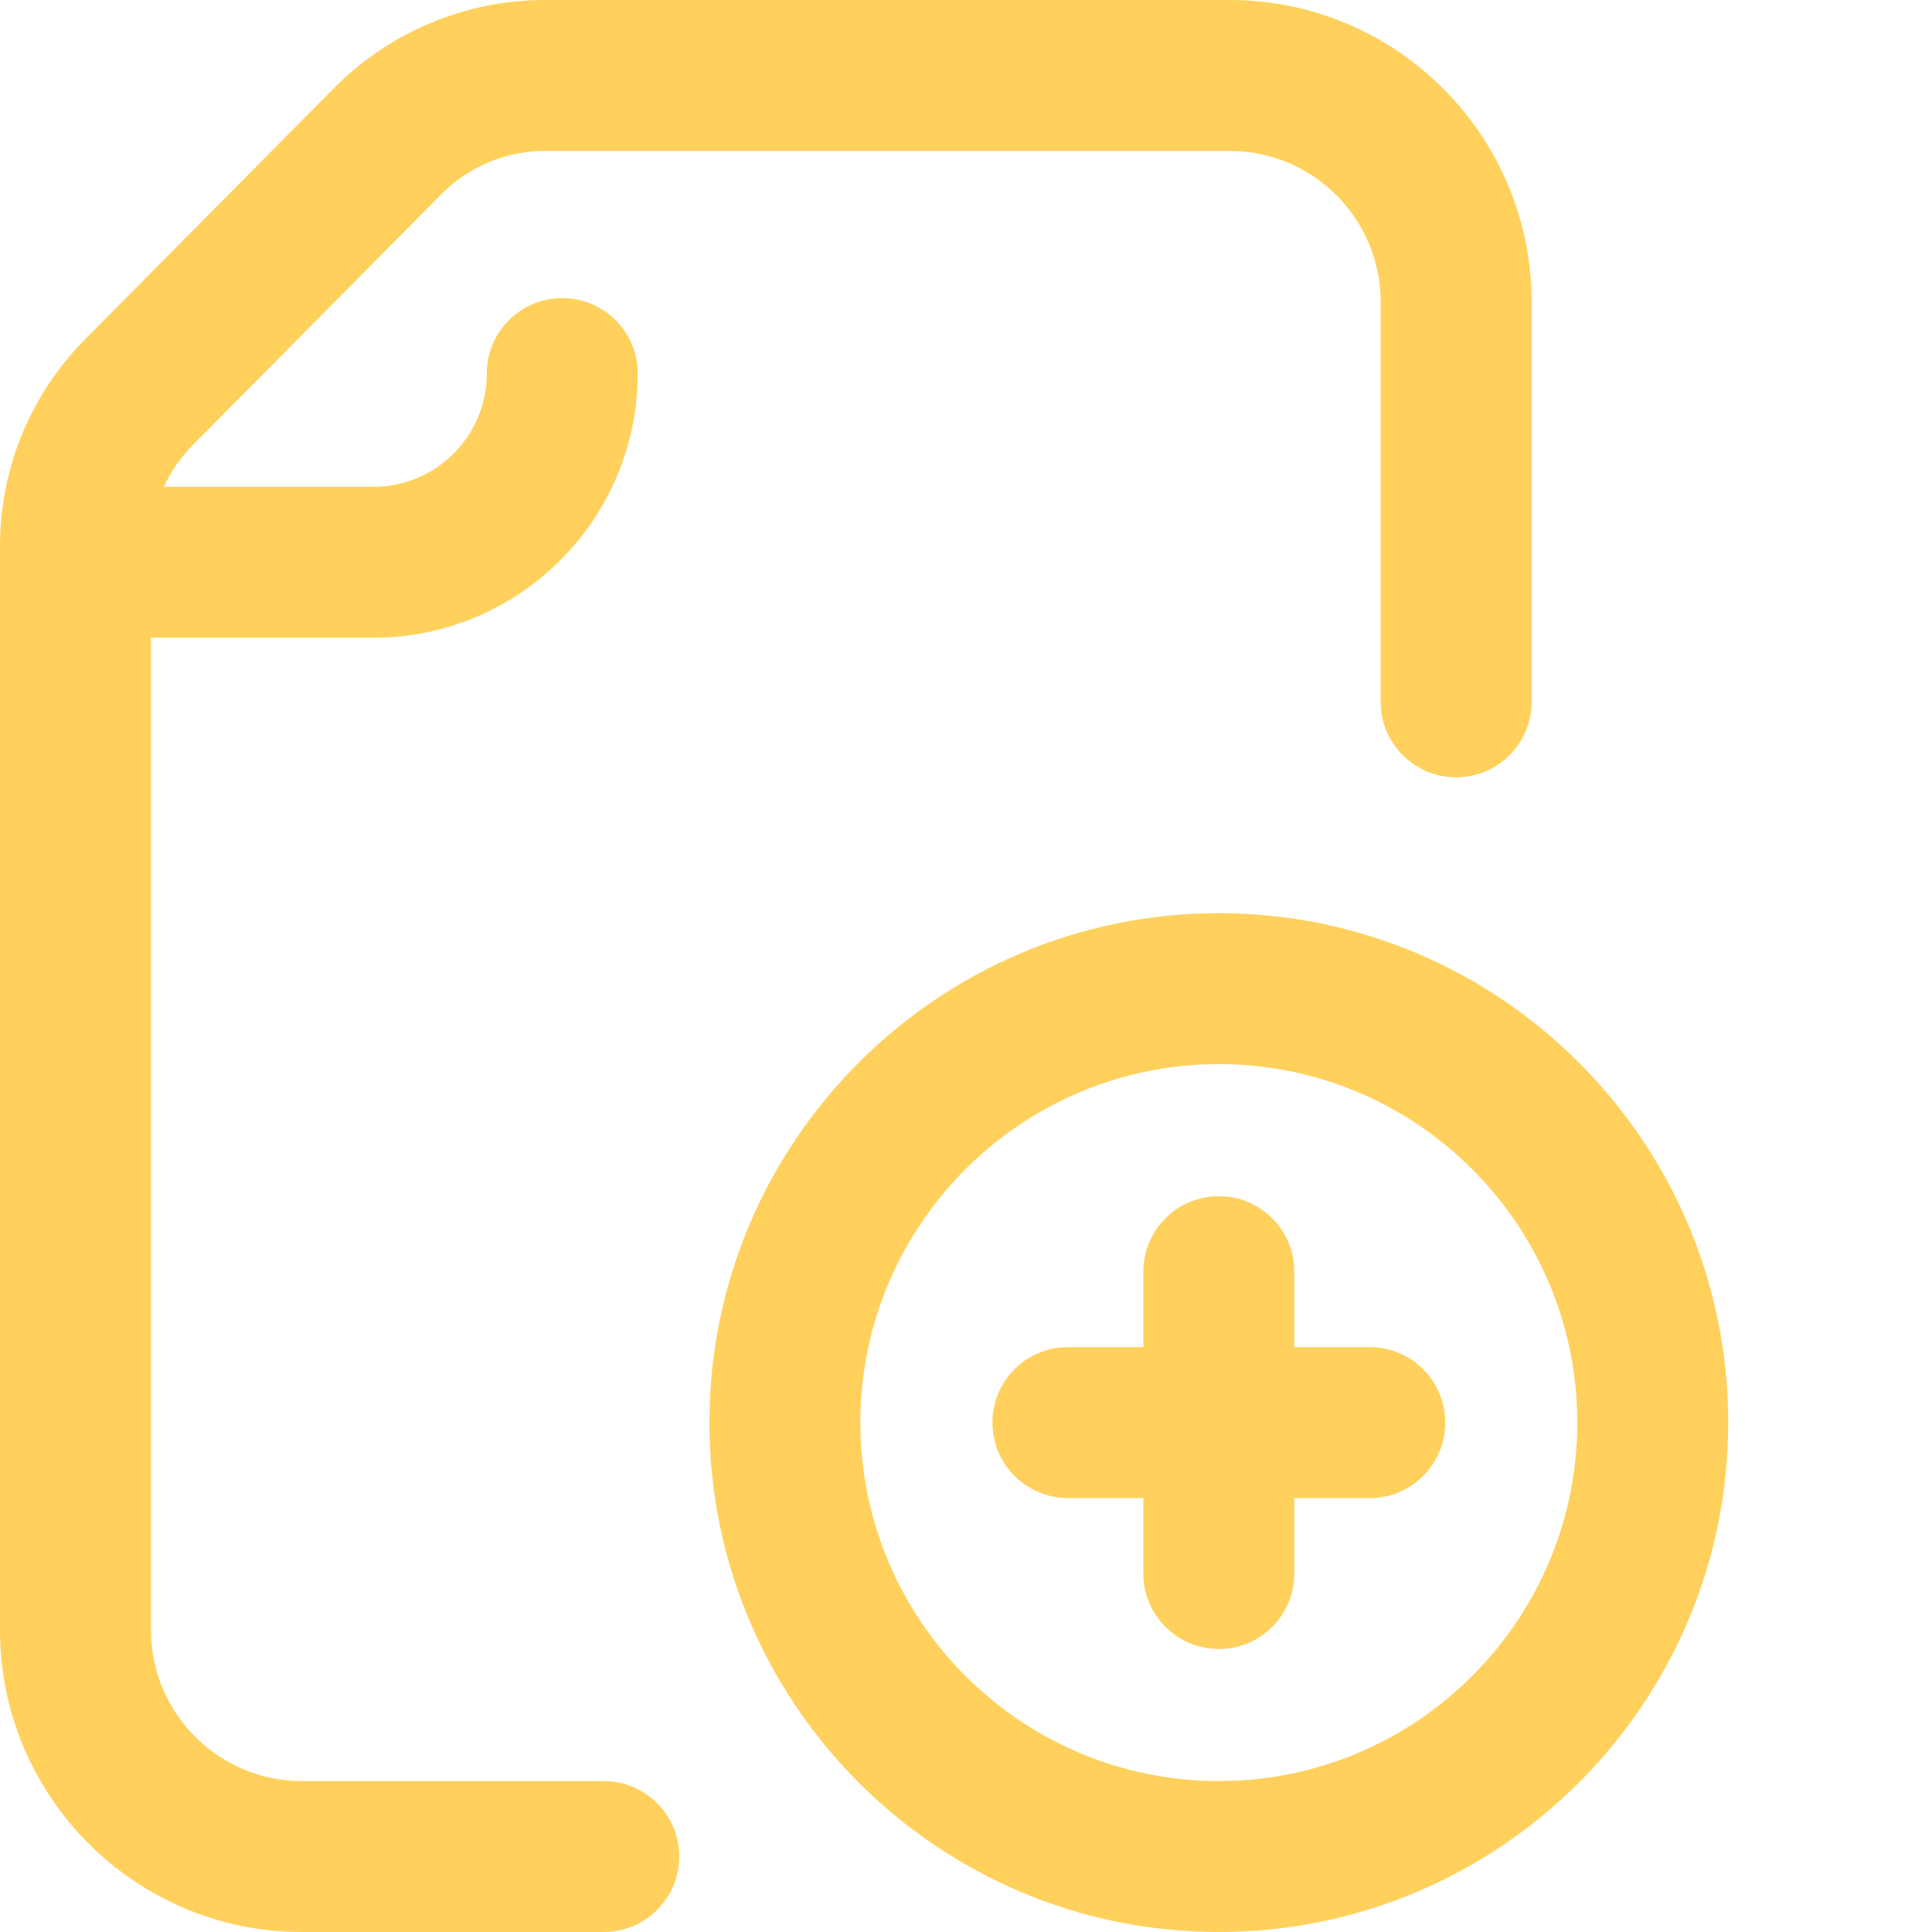
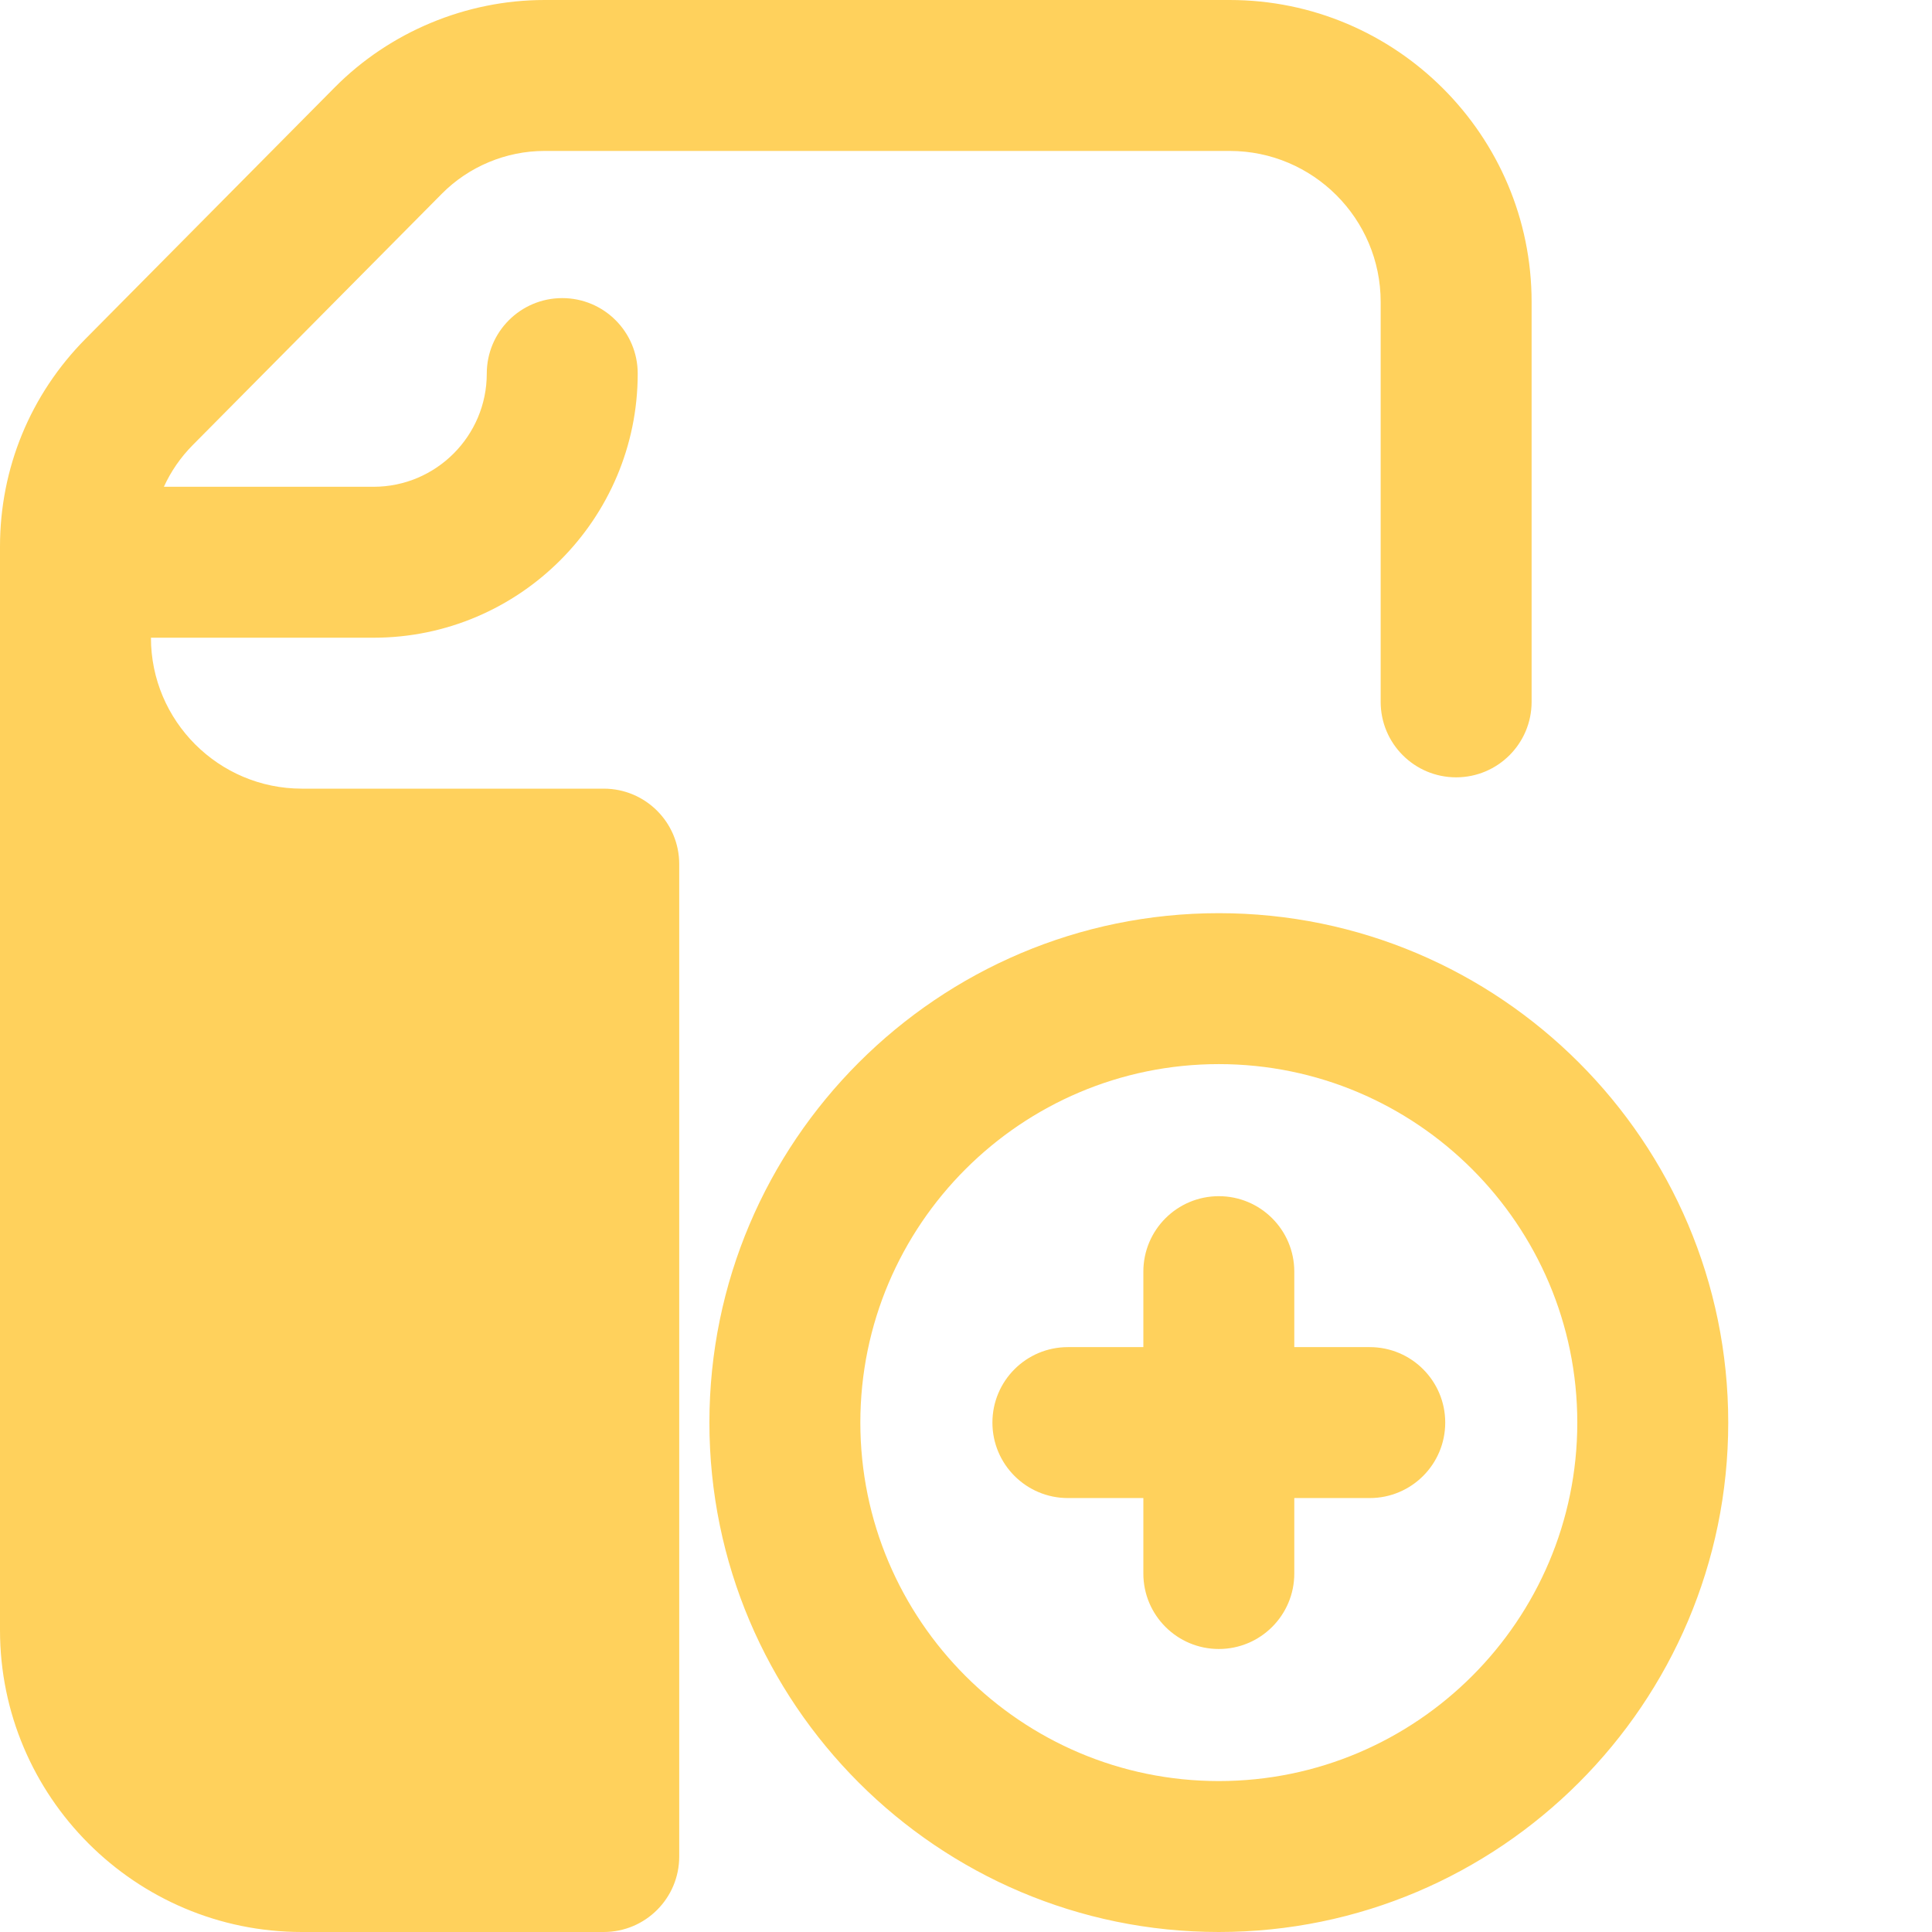
<svg xmlns="http://www.w3.org/2000/svg" version="1.1" width="512" height="512" x="0" y="0" viewBox="0 0 512 512" style="enable-background:new 0 0 512 512" xml:space="preserve" class="">
  <g>
-     <path d="m323 242c-74.438 0-135 60.562-135 135s60.562 135 135 135 135-60.562 135-135-60.562-135-135-135zm0 230c-52.383 0-95-42.617-95-95s42.617-95 95-95 95 42.617 95 95-42.617 95-95 95zm60-95c0 11.047-8.953 20-20 20h-20v20c0 11.047-8.953 20-20 20s-20-8.953-20-20v-20h-20c-11.047 0-20-8.953-20-20s8.953-20 20-20h20v-20c0-11.047 8.953-20 20-20s20 8.953 20 20v20h20c11.047 0 20 8.953 20 20zm-203 115c0 11.047-8.953 20-20 20h-80c-44.113 0-80-35.887-80-80v-287.145c0-20.766 8.051-40.32 22.668-55.066l66.043-66.633c14.586-14.715 34.836-23.156 55.559-23.156h181.621c44.109 0 80 35.887 80 80v106c0 11.047-8.957 20-20 20-11.047 0-20-8.953-20-20v-106c0-22.055-17.945-40-40-40h-181.621c-10.125 0-20.023 4.125-27.148 11.316l-66.043 66.629c-3.23 3.258-5.797 7-7.645 11.055h55.566c16.543 0 30-13.461 30-30 0-11.047 8.953-20 20-20s20 8.953 20 20c0 38.598-31.402 70-70 70h-59v263c0 22.055 17.945 40 40 40h80c11.047 0 20 8.953 20 20zm0 0" fill="#ffd15c" data-original="#000000" style="" class="" />
+     <path d="m323 242c-74.438 0-135 60.562-135 135s60.562 135 135 135 135-60.562 135-135-60.562-135-135-135zm0 230c-52.383 0-95-42.617-95-95s42.617-95 95-95 95 42.617 95 95-42.617 95-95 95zm60-95c0 11.047-8.953 20-20 20h-20v20c0 11.047-8.953 20-20 20s-20-8.953-20-20v-20h-20c-11.047 0-20-8.953-20-20s8.953-20 20-20h20v-20c0-11.047 8.953-20 20-20s20 8.953 20 20v20h20c11.047 0 20 8.953 20 20zm-203 115c0 11.047-8.953 20-20 20h-80c-44.113 0-80-35.887-80-80v-287.145c0-20.766 8.051-40.32 22.668-55.066l66.043-66.633c14.586-14.715 34.836-23.156 55.559-23.156h181.621c44.109 0 80 35.887 80 80v106c0 11.047-8.957 20-20 20-11.047 0-20-8.953-20-20v-106c0-22.055-17.945-40-40-40h-181.621c-10.125 0-20.023 4.125-27.148 11.316l-66.043 66.629c-3.23 3.258-5.797 7-7.645 11.055h55.566c16.543 0 30-13.461 30-30 0-11.047 8.953-20 20-20s20 8.953 20 20c0 38.598-31.402 70-70 70h-59c0 22.055 17.945 40 40 40h80c11.047 0 20 8.953 20 20zm0 0" fill="#ffd15c" data-original="#000000" style="" class="" />
  </g>
</svg>